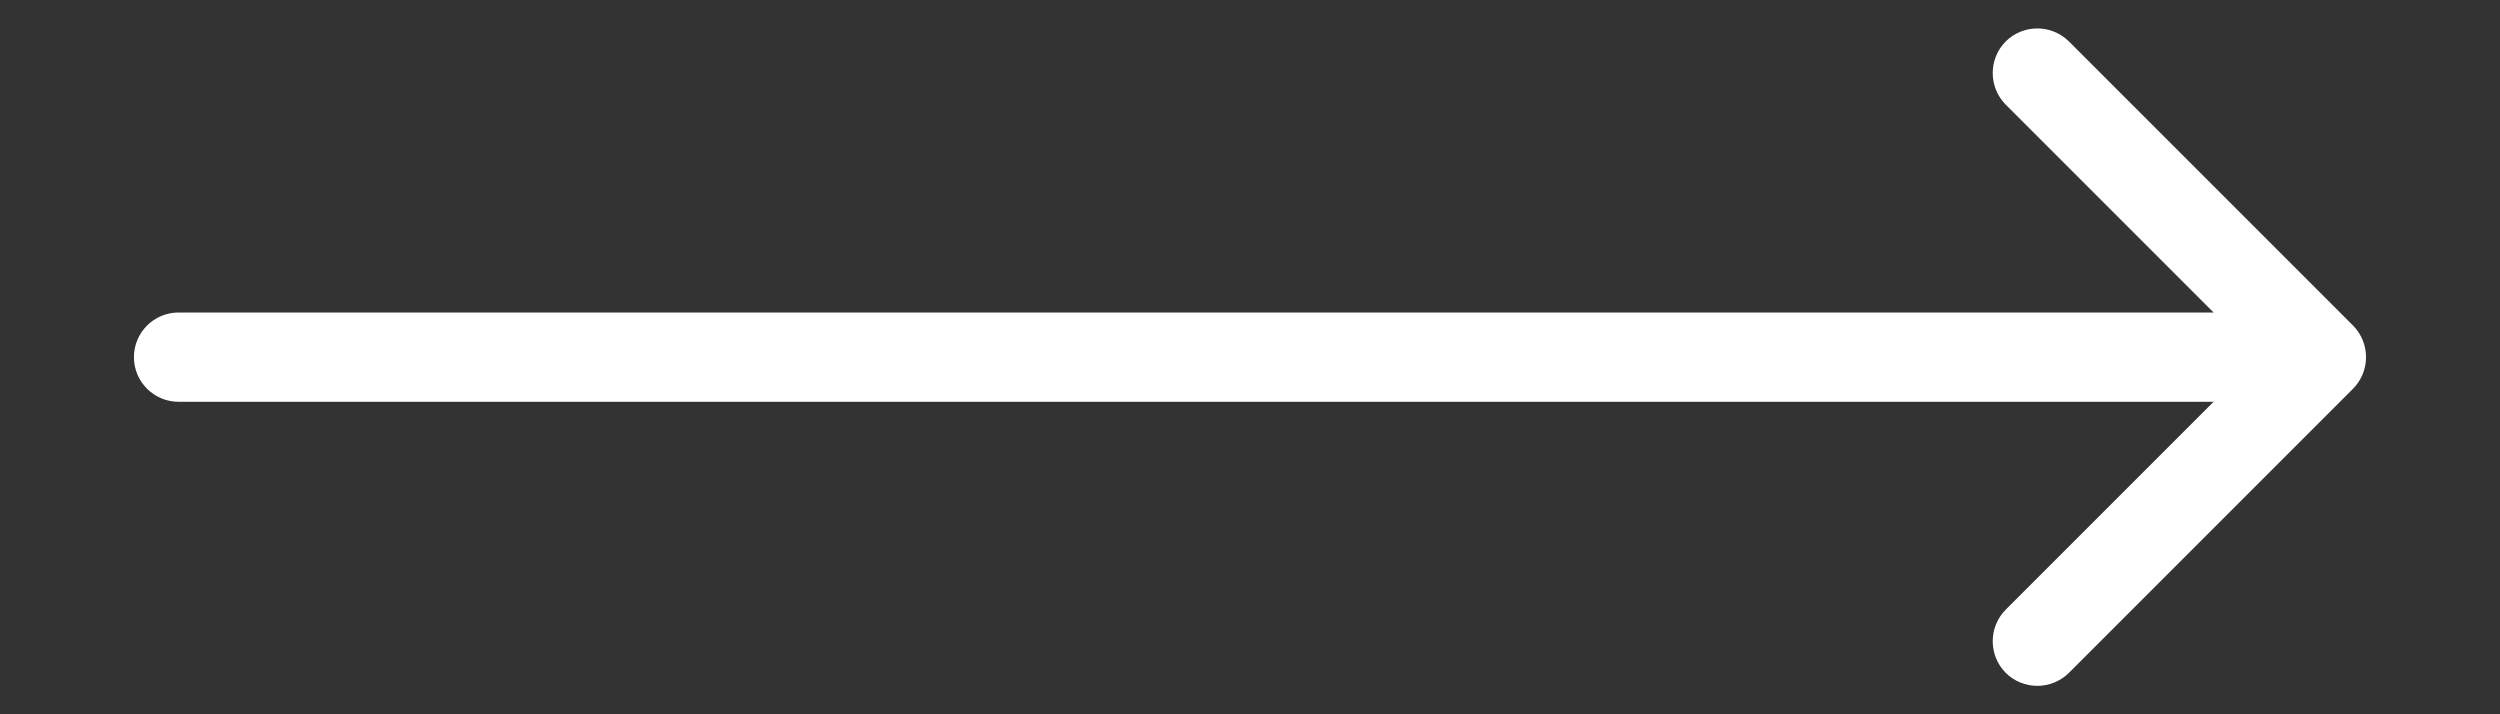
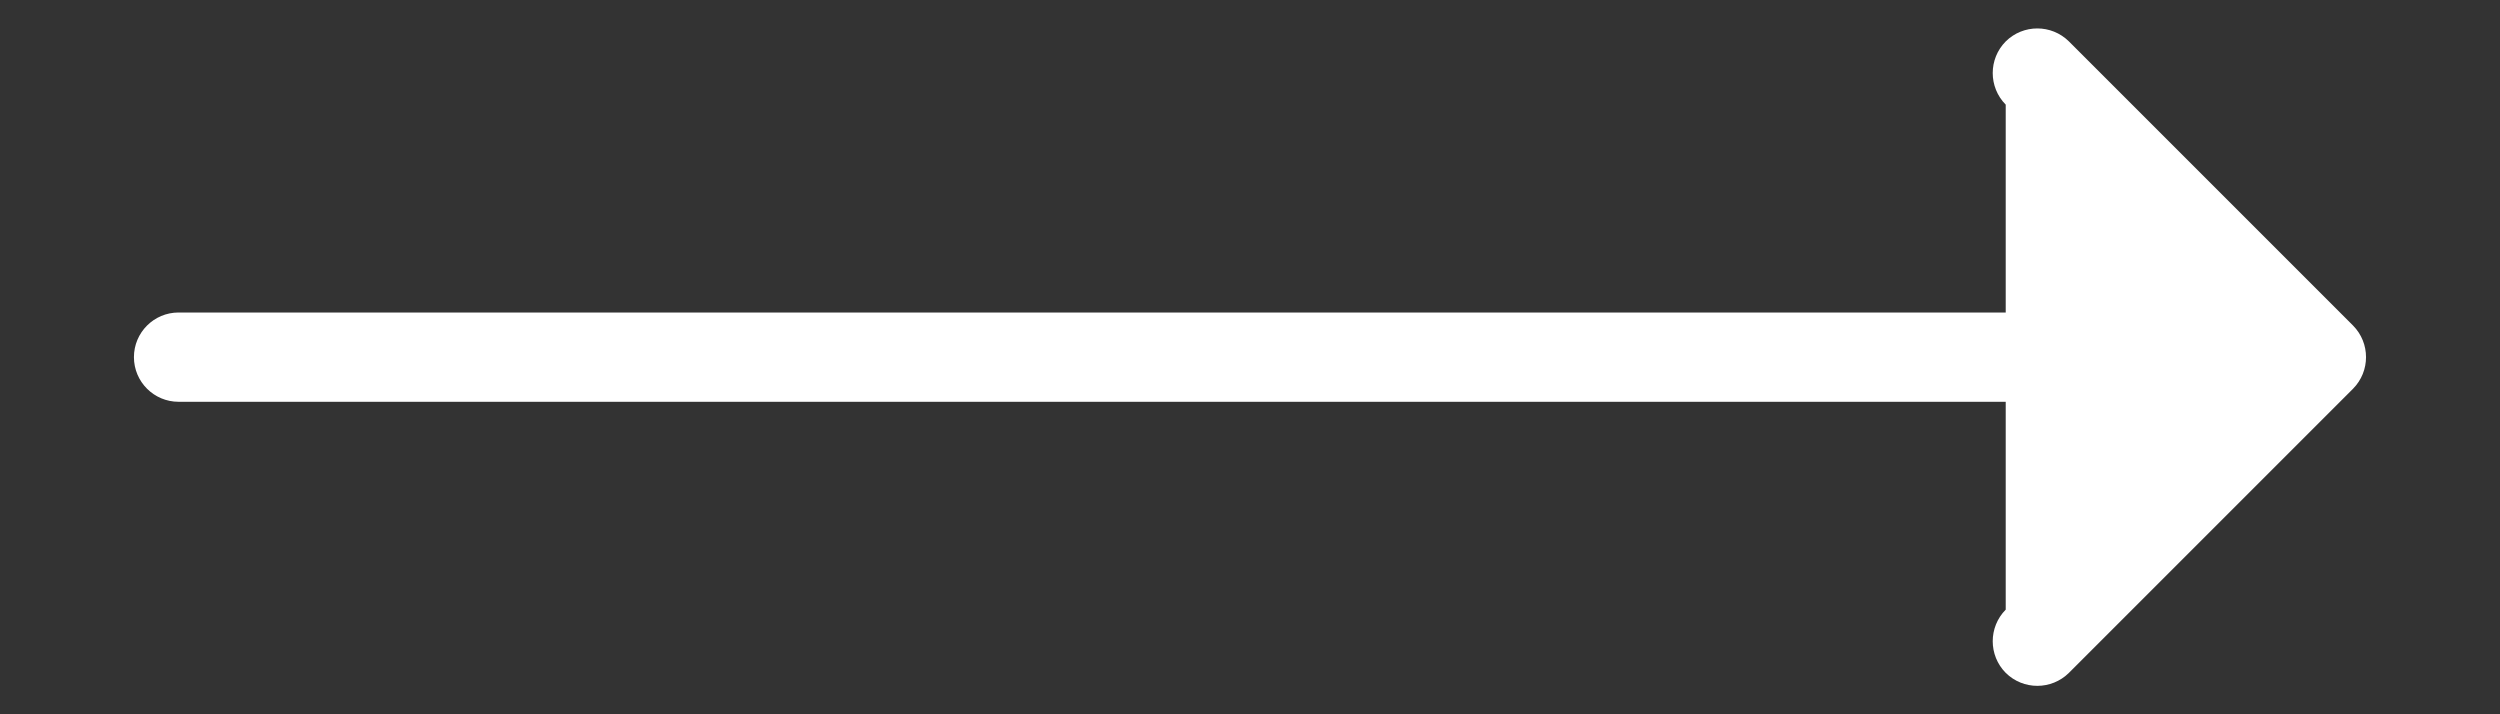
<svg xmlns="http://www.w3.org/2000/svg" width="14" height="4" viewBox="0 0 14 4" fill="none">
  <rect x="0" y="0" width="14" height="4" fill="#333333" stroke="none" />
-   <path d="M1 1.75C0.862 1.75 0.75 1.862 0.75 2C0.75 2.138 0.862 2.25 1 2.25L1 1.75ZM13.177 2.177C13.274 2.079 13.274 1.921 13.177 1.823L11.586 0.232C11.488 0.135 11.33 0.135 11.232 0.232C11.135 0.33 11.135 0.488 11.232 0.586L12.646 2L11.232 3.414C11.135 3.512 11.135 3.67 11.232 3.768C11.33 3.865 11.488 3.865 11.586 3.768L13.177 2.177ZM1 2.25L13 2.25L13 1.75L1 1.75L1 2.25Z" fill="white" />
+   <path d="M1 1.75C0.862 1.75 0.75 1.862 0.75 2C0.75 2.138 0.862 2.25 1 2.25L1 1.75ZM13.177 2.177C13.274 2.079 13.274 1.921 13.177 1.823L11.586 0.232C11.488 0.135 11.33 0.135 11.232 0.232C11.135 0.33 11.135 0.488 11.232 0.586L11.232 3.414C11.135 3.512 11.135 3.67 11.232 3.768C11.33 3.865 11.488 3.865 11.586 3.768L13.177 2.177ZM1 2.25L13 2.25L13 1.75L1 1.75L1 2.25Z" fill="white" />
</svg>